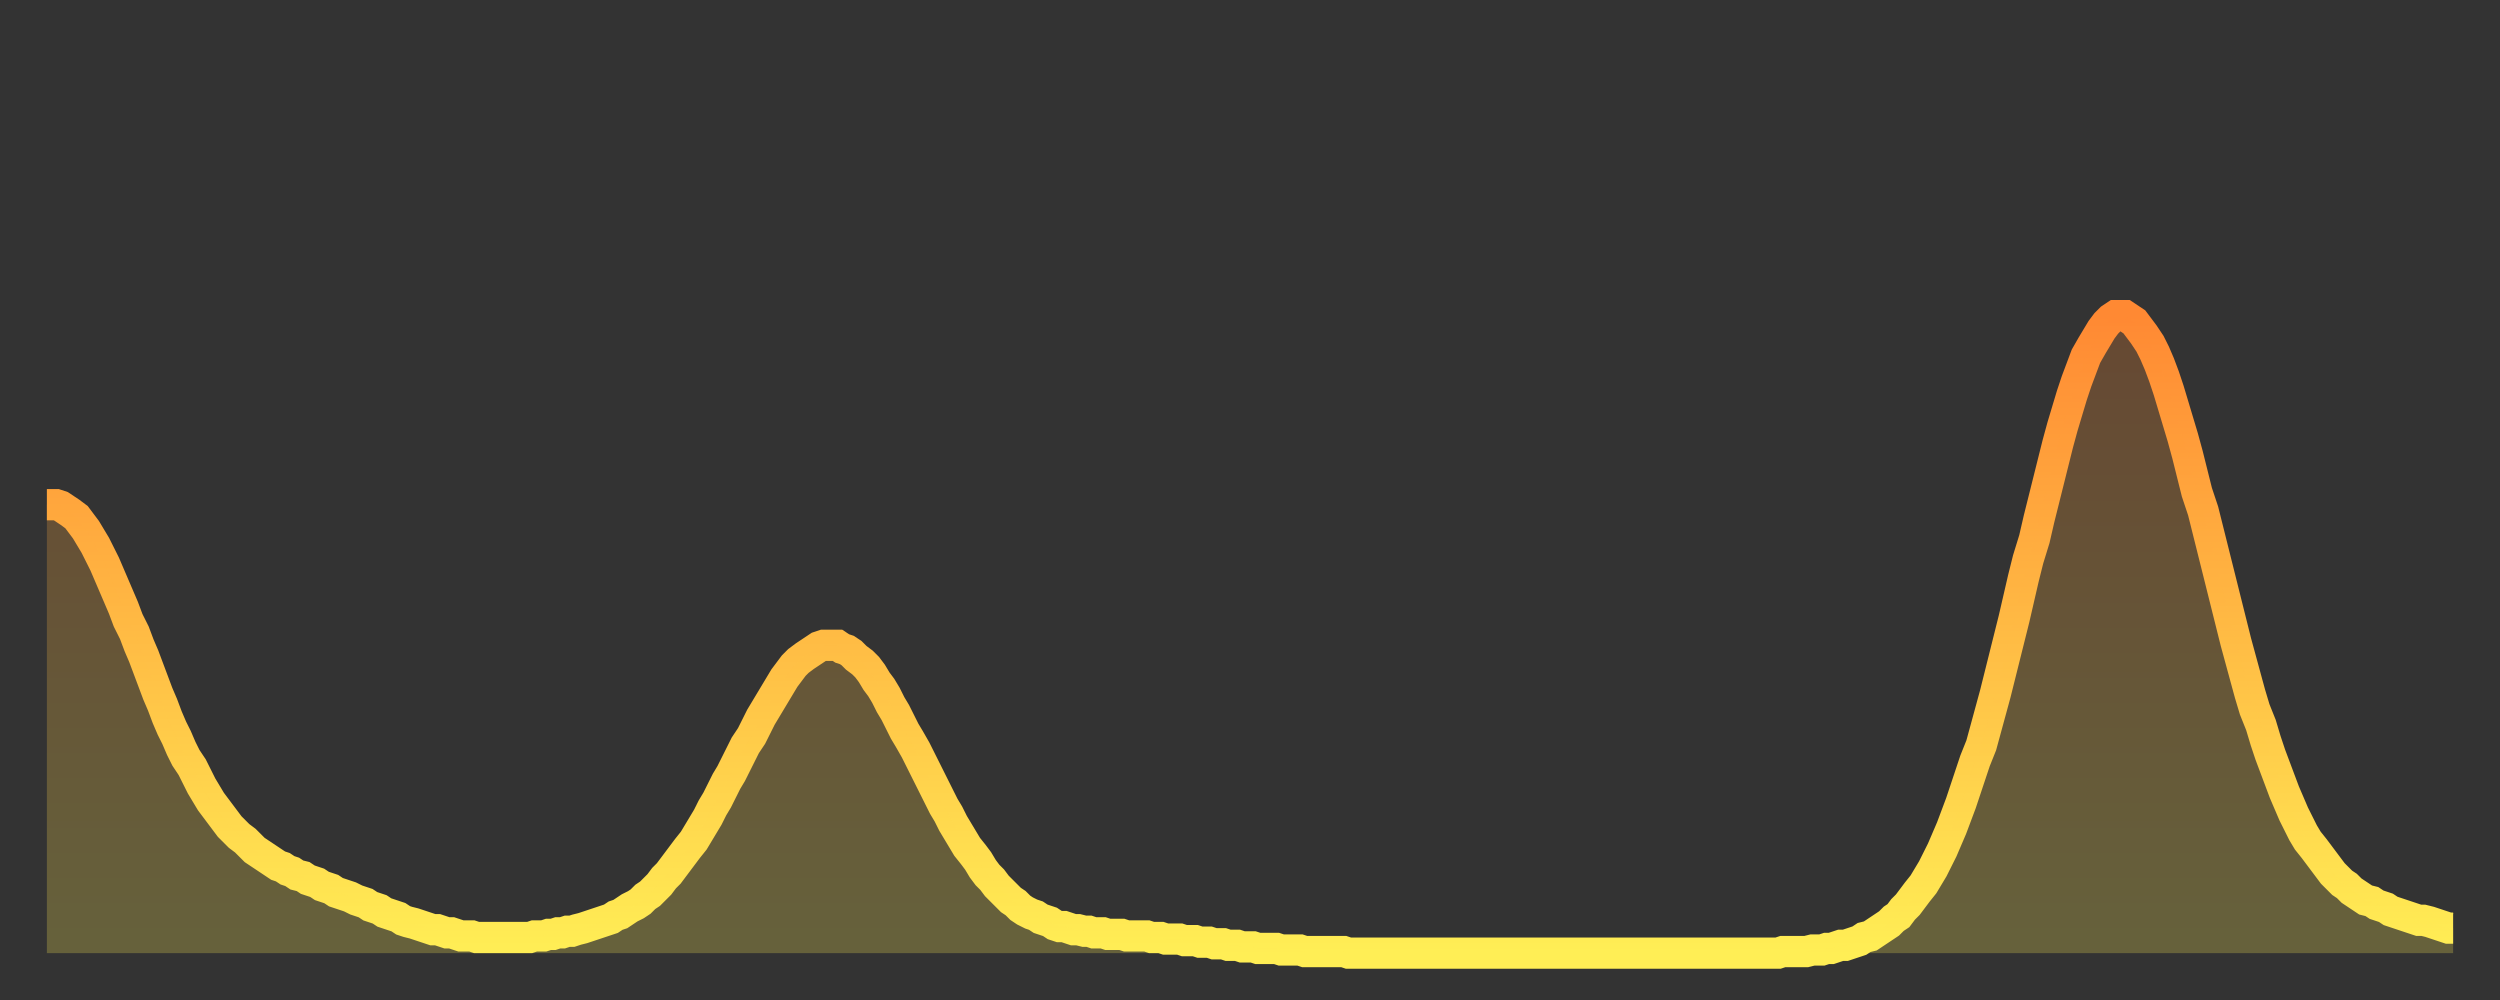
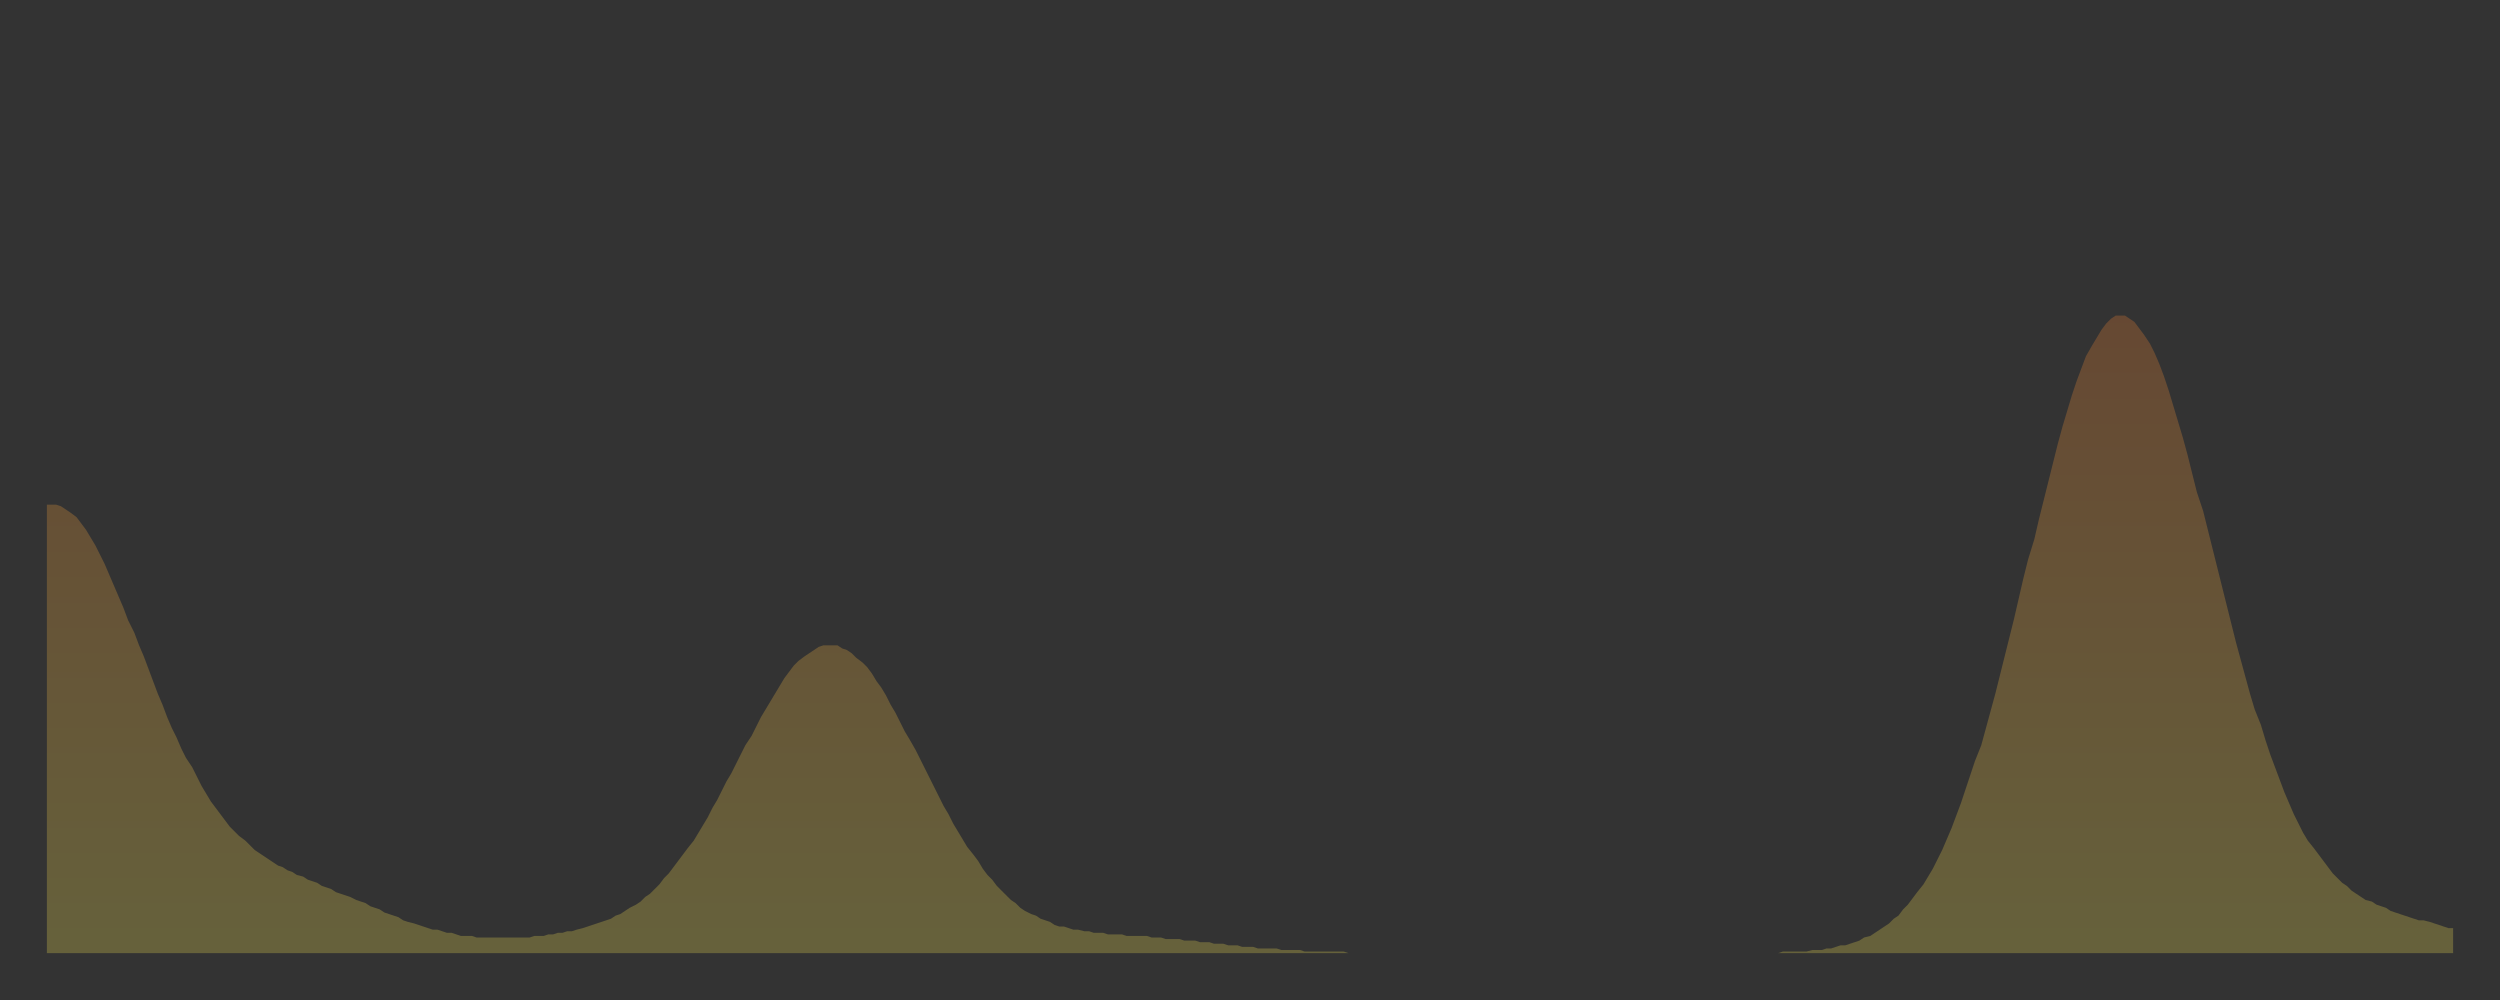
<svg xmlns="http://www.w3.org/2000/svg" baseProfile="full" height="64" version="1.1" width="160">
  <rect width="100%" height="100%" fill="#333333" stroke="none" />
  <defs>
    <linearGradient id="id158050" x1="0" x2="0" y1="0" y2="1">
      <stop offset="0%" stop-color="#ff8933" />
      <stop offset="50%" stop-color="#ffbb44" />
      <stop offset="100%" stop-color="#ffee55" />
    </linearGradient>
  </defs>
  <g transform="translate(3,3)">
    <g>
-       <path d="M 0.0 29.3 0.3 29.3 0.6 29.3 0.9 29.4 1.2 29.6 1.5 29.8 1.9 30.1 2.2 30.5 2.5 30.9 2.8 31.4 3.1 31.9 3.4 32.5 3.7 33.1 4.0 33.8 4.3 34.5 4.6 35.2 4.9 35.9 5.2 36.7 5.6 37.5 5.9 38.3 6.2 39.0 6.5 39.8 6.8 40.6 7.1 41.4 7.4 42.1 7.7 42.9 8.0 43.6 8.3 44.2 8.6 44.9 8.9 45.5 9.3 46.1 9.6 46.7 9.9 47.3 10.2 47.8 10.5 48.3 10.8 48.7 11.1 49.1 11.4 49.5 11.7 49.9 12.0 50.2 12.3 50.5 12.7 50.8 13.0 51.1 13.3 51.4 13.6 51.6 13.9 51.8 14.2 52.0 14.5 52.2 14.8 52.4 15.1 52.5 15.4 52.7 15.7 52.8 16.0 53.0 16.4 53.1 16.7 53.3 17.0 53.4 17.3 53.5 17.6 53.7 17.9 53.8 18.2 53.9 18.5 54.1 18.8 54.2 19.1 54.3 19.4 54.4 19.8 54.6 20.1 54.7 20.4 54.8 20.7 55.0 21.0 55.1 21.3 55.2 21.6 55.4 21.9 55.5 22.2 55.6 22.5 55.7 22.8 55.9 23.1 56.0 23.5 56.1 23.8 56.2 24.1 56.3 24.4 56.4 24.7 56.5 25.0 56.5 25.3 56.6 25.6 56.7 25.9 56.7 26.2 56.8 26.5 56.9 26.8 56.9 27.2 56.9 27.5 57.0 27.8 57.0 28.1 57.0 28.4 57.0 28.7 57.0 29.0 57.0 29.3 57.0 29.6 57.0 29.9 57.0 30.2 57.0 30.6 57.0 30.9 57.0 31.2 56.9 31.5 56.9 31.8 56.9 32.1 56.8 32.4 56.8 32.7 56.7 33.0 56.7 33.3 56.6 33.6 56.6 33.9 56.5 34.3 56.4 34.6 56.3 34.9 56.2 35.2 56.1 35.5 56.0 35.8 55.9 36.1 55.8 36.4 55.6 36.7 55.5 37.0 55.3 37.3 55.1 37.7 54.9 38.0 54.7 38.3 54.4 38.6 54.2 38.9 53.9 39.2 53.6 39.5 53.2 39.8 52.9 40.1 52.5 40.4 52.1 40.7 51.7 41.0 51.3 41.4 50.8 41.7 50.3 42.0 49.8 42.3 49.3 42.6 48.7 42.9 48.2 43.2 47.6 43.5 47.0 43.8 46.5 44.1 45.9 44.4 45.3 44.7 44.7 45.1 44.1 45.4 43.5 45.7 42.9 46.0 42.4 46.3 41.9 46.6 41.4 46.9 40.9 47.2 40.4 47.5 40.0 47.8 39.6 48.1 39.3 48.5 39.0 48.8 38.8 49.1 38.6 49.4 38.4 49.7 38.3 50.0 38.3 50.3 38.3 50.6 38.3 50.9 38.5 51.2 38.6 51.5 38.8 51.8 39.1 52.2 39.4 52.5 39.7 52.8 40.1 53.1 40.6 53.4 41.0 53.7 41.5 54.0 42.1 54.3 42.6 54.6 43.2 54.9 43.8 55.2 44.3 55.6 45.0 55.9 45.6 56.2 46.2 56.5 46.8 56.8 47.4 57.1 48.0 57.4 48.6 57.7 49.1 58.0 49.7 58.3 50.2 58.6 50.7 58.9 51.2 59.3 51.7 59.6 52.1 59.9 52.6 60.2 53.0 60.5 53.3 60.8 53.7 61.1 54.0 61.4 54.3 61.7 54.6 62.0 54.8 62.3 55.1 62.6 55.3 63.0 55.5 63.3 55.6 63.6 55.8 63.9 55.9 64.2 56.0 64.5 56.2 64.8 56.3 65.1 56.3 65.4 56.4 65.7 56.5 66.0 56.5 66.4 56.6 66.7 56.6 67.0 56.7 67.3 56.7 67.6 56.7 67.9 56.8 68.2 56.8 68.5 56.8 68.8 56.8 69.1 56.9 69.4 56.9 69.7 56.9 70.1 56.9 70.4 56.9 70.7 57.0 71.0 57.0 71.3 57.0 71.6 57.1 71.9 57.1 72.2 57.1 72.5 57.1 72.8 57.2 73.1 57.2 73.5 57.2 73.8 57.3 74.1 57.3 74.4 57.3 74.7 57.4 75.0 57.4 75.3 57.4 75.6 57.5 75.9 57.5 76.2 57.5 76.5 57.6 76.8 57.6 77.2 57.6 77.5 57.7 77.8 57.7 78.1 57.7 78.4 57.7 78.7 57.7 79.0 57.8 79.3 57.8 79.6 57.8 79.9 57.8 80.2 57.8 80.5 57.9 80.9 57.9 81.2 57.9 81.5 57.9 81.8 57.9 82.1 57.9 82.4 57.9 82.7 57.9 83.0 57.9 83.3 58.0 83.6 58.0 83.9 58.0 84.3 58.0 84.6 58.0 84.9 58.0 85.2 58.0 85.5 58.0 85.8 58.0 86.1 58.0 86.4 58.0 86.7 58.0 87.0 58.0 87.3 58.0 87.6 58.0 88.0 58.0 88.3 58.0 88.6 58.0 88.9 58.0 89.2 58.0 89.5 58.0 89.8 58.0 90.1 58.0 90.4 58.0 90.7 58.0 91.0 58.0 91.4 58.0 91.7 58.0 92.0 58.0 92.3 58.0 92.6 58.0 92.9 58.0 93.2 58.0 93.5 58.0 93.8 58.0 94.1 58.0 94.4 58.0 94.7 58.0 95.1 58.0 95.4 58.0 95.7 58.0 96.0 58.0 96.3 58.0 96.6 58.0 96.9 58.0 97.2 58.0 97.5 58.0 97.8 58.0 98.1 58.0 98.4 58.0 98.8 58.0 99.1 58.0 99.4 58.0 99.7 58.0 100.0 58.0 100.3 58.0 100.6 58.0 100.9 58.0 101.2 58.0 101.5 58.0 101.8 58.0 102.2 58.0 102.5 58.0 102.8 58.0 103.1 58.0 103.4 58.0 103.7 58.0 104.0 58.0 104.3 58.0 104.6 58.0 104.9 58.0 105.2 58.0 105.5 58.0 105.9 58.0 106.2 58.0 106.5 58.0 106.8 58.0 107.1 58.0 107.4 58.0 107.7 58.0 108.0 58.0 108.3 58.0 108.6 58.0 108.9 58.0 109.3 58.0 109.6 58.0 109.9 58.0 110.2 58.0 110.5 58.0 110.8 58.0 111.1 57.9 111.4 57.9 111.7 57.9 112.0 57.9 112.3 57.9 112.6 57.9 113.0 57.8 113.3 57.8 113.6 57.8 113.9 57.7 114.2 57.7 114.5 57.6 114.8 57.5 115.1 57.5 115.4 57.4 115.7 57.3 116.0 57.2 116.3 57.0 116.7 56.9 117.0 56.7 117.3 56.5 117.6 56.3 117.9 56.1 118.2 55.8 118.5 55.6 118.8 55.2 119.1 54.9 119.4 54.5 119.7 54.1 120.1 53.6 120.4 53.1 120.7 52.6 121.0 52.0 121.3 51.4 121.6 50.7 121.9 50.0 122.2 49.2 122.5 48.4 122.8 47.5 123.1 46.6 123.4 45.7 123.8 44.7 124.1 43.6 124.4 42.5 124.7 41.4 125.0 40.2 125.3 39.0 125.6 37.8 125.9 36.6 126.2 35.3 126.5 34.0 126.8 32.8 127.2 31.5 127.5 30.2 127.8 29.0 128.1 27.8 128.4 26.6 128.7 25.4 129.0 24.3 129.3 23.3 129.6 22.3 129.9 21.4 130.2 20.6 130.5 19.8 130.9 19.1 131.2 18.6 131.5 18.1 131.8 17.7 132.1 17.4 132.4 17.2 132.7 17.2 133.0 17.2 133.3 17.4 133.6 17.6 133.9 18.0 134.2 18.4 134.6 19.0 134.9 19.6 135.2 20.3 135.5 21.1 135.8 22.0 136.1 23.0 136.4 24.0 136.7 25.0 137.0 26.1 137.3 27.3 137.6 28.5 138.0 29.7 138.3 30.9 138.6 32.1 138.9 33.3 139.2 34.5 139.5 35.7 139.8 36.9 140.1 38.1 140.4 39.2 140.7 40.3 141.0 41.4 141.3 42.4 141.7 43.4 142.0 44.4 142.3 45.3 142.6 46.1 142.9 46.9 143.2 47.7 143.5 48.4 143.8 49.1 144.1 49.7 144.4 50.3 144.7 50.8 145.1 51.3 145.4 51.7 145.7 52.1 146.0 52.5 146.3 52.9 146.6 53.2 146.9 53.5 147.2 53.7 147.5 54.0 147.8 54.2 148.1 54.4 148.4 54.6 148.8 54.7 149.1 54.9 149.4 55.0 149.7 55.1 150.0 55.3 150.3 55.4 150.6 55.5 150.9 55.6 151.2 55.7 151.5 55.8 151.8 55.9 152.1 55.9 152.5 56.0 152.8 56.1 153.1 56.2 153.4 56.3 153.7 56.4 154.0 56.4" fill="none" id="graph-curve" opacity="1" stroke="url(#id158050)" stroke-width="2" />
      <path d="M 0 58 L 0.0 29.3 0.3 29.3 0.6 29.3 0.9 29.4 1.2 29.6 1.5 29.8 1.9 30.1 2.2 30.5 2.5 30.9 2.8 31.4 3.1 31.9 3.4 32.5 3.7 33.1 4.0 33.8 4.3 34.5 4.6 35.2 4.9 35.9 5.2 36.7 5.6 37.5 5.9 38.3 6.2 39.0 6.5 39.8 6.8 40.6 7.1 41.4 7.4 42.1 7.7 42.9 8.0 43.6 8.3 44.2 8.6 44.9 8.9 45.5 9.3 46.1 9.6 46.7 9.9 47.3 10.2 47.8 10.5 48.3 10.8 48.7 11.1 49.1 11.4 49.5 11.7 49.9 12.0 50.2 12.3 50.5 12.7 50.8 13.0 51.1 13.3 51.4 13.6 51.6 13.9 51.8 14.2 52.0 14.5 52.2 14.8 52.4 15.1 52.5 15.4 52.7 15.7 52.8 16.0 53.0 16.4 53.1 16.7 53.3 17.0 53.4 17.3 53.5 17.6 53.7 17.9 53.8 18.2 53.9 18.5 54.1 18.8 54.2 19.1 54.3 19.4 54.4 19.8 54.6 20.1 54.7 20.4 54.8 20.7 55.0 21.0 55.1 21.3 55.2 21.6 55.4 21.9 55.5 22.2 55.6 22.5 55.7 22.8 55.9 23.1 56.0 23.5 56.1 23.8 56.2 24.1 56.3 24.4 56.4 24.7 56.5 25.0 56.5 25.3 56.6 25.6 56.7 25.9 56.7 26.2 56.8 26.5 56.9 26.8 56.9 27.2 56.9 27.5 57.0 27.8 57.0 28.1 57.0 28.4 57.0 28.7 57.0 29.0 57.0 29.3 57.0 29.6 57.0 29.9 57.0 30.2 57.0 30.6 57.0 30.9 57.0 31.2 56.9 31.5 56.9 31.8 56.9 32.1 56.8 32.4 56.8 32.7 56.7 33.0 56.7 33.3 56.6 33.6 56.6 33.9 56.5 34.3 56.4 34.6 56.3 34.9 56.2 35.2 56.1 35.5 56.0 35.8 55.9 36.1 55.8 36.4 55.6 36.7 55.5 37.0 55.3 37.3 55.1 37.7 54.9 38.0 54.7 38.3 54.4 38.6 54.2 38.9 53.9 39.2 53.6 39.5 53.2 39.8 52.9 40.1 52.5 40.4 52.1 40.7 51.7 41.0 51.3 41.4 50.8 41.7 50.3 42.0 49.8 42.3 49.3 42.6 48.7 42.9 48.2 43.2 47.6 43.5 47.0 43.8 46.5 44.1 45.9 44.4 45.3 44.7 44.7 45.1 44.1 45.4 43.5 45.7 42.9 46.0 42.4 46.3 41.9 46.6 41.4 46.9 40.9 47.2 40.4 47.5 40.0 47.8 39.6 48.1 39.3 48.5 39.0 48.8 38.8 49.1 38.6 49.4 38.4 49.7 38.3 50.0 38.3 50.3 38.3 50.6 38.3 50.9 38.5 51.2 38.6 51.5 38.8 51.8 39.1 52.2 39.4 52.5 39.7 52.8 40.1 53.1 40.6 53.4 41.0 53.7 41.5 54.0 42.1 54.3 42.6 54.6 43.2 54.9 43.8 55.2 44.3 55.6 45.0 55.9 45.6 56.2 46.2 56.5 46.8 56.8 47.4 57.1 48.0 57.4 48.6 57.7 49.1 58.0 49.7 58.3 50.2 58.6 50.7 58.9 51.2 59.3 51.7 59.6 52.1 59.9 52.6 60.2 53.0 60.5 53.3 60.8 53.7 61.1 54.0 61.4 54.3 61.7 54.6 62.0 54.8 62.3 55.1 62.6 55.3 63.0 55.5 63.3 55.6 63.6 55.8 63.9 55.9 64.2 56.0 64.5 56.2 64.8 56.3 65.1 56.3 65.4 56.4 65.7 56.5 66.0 56.5 66.4 56.6 66.7 56.6 67.0 56.7 67.3 56.7 67.6 56.7 67.9 56.8 68.2 56.8 68.5 56.8 68.8 56.8 69.1 56.9 69.4 56.9 69.7 56.9 70.1 56.9 70.4 56.9 70.7 57.0 71.0 57.0 71.3 57.0 71.6 57.1 71.9 57.1 72.2 57.1 72.5 57.1 72.8 57.2 73.1 57.2 73.5 57.2 73.8 57.3 74.1 57.3 74.4 57.3 74.7 57.4 75.0 57.4 75.3 57.4 75.6 57.5 75.9 57.5 76.2 57.5 76.5 57.6 76.8 57.6 77.2 57.6 77.5 57.7 77.8 57.7 78.1 57.7 78.4 57.7 78.7 57.7 79.0 57.8 79.3 57.8 79.6 57.8 79.9 57.8 80.2 57.8 80.5 57.9 80.9 57.9 81.2 57.9 81.5 57.9 81.8 57.9 82.1 57.9 82.4 57.9 82.7 57.9 83.0 57.9 83.3 58.0 83.6 58.0 83.9 58.0 84.3 58.0 84.6 58.0 84.9 58.0 85.2 58.0 85.5 58.0 85.8 58.0 86.1 58.0 86.4 58.0 86.7 58.0 87.0 58.0 87.3 58.0 87.6 58.0 88.0 58.0 88.3 58.0 88.6 58.0 88.9 58.0 89.2 58.0 89.5 58.0 89.8 58.0 90.1 58.0 90.4 58.0 90.7 58.0 91.0 58.0 91.4 58.0 91.7 58.0 92.0 58.0 92.3 58.0 92.6 58.0 92.9 58.0 93.2 58.0 93.5 58.0 93.8 58.0 94.1 58.0 94.4 58.0 94.7 58.0 95.1 58.0 95.4 58.0 95.7 58.0 96.0 58.0 96.3 58.0 96.6 58.0 96.9 58.0 97.2 58.0 97.5 58.0 97.8 58.0 98.1 58.0 98.4 58.0 98.8 58.0 99.1 58.0 99.4 58.0 99.7 58.0 100.0 58.0 100.3 58.0 100.6 58.0 100.9 58.0 101.2 58.0 101.5 58.0 101.8 58.0 102.2 58.0 102.5 58.0 102.8 58.0 103.1 58.0 103.4 58.0 103.7 58.0 104.0 58.0 104.3 58.0 104.6 58.0 104.9 58.0 105.2 58.0 105.5 58.0 105.9 58.0 106.2 58.0 106.5 58.0 106.8 58.0 107.1 58.0 107.4 58.0 107.7 58.0 108.0 58.0 108.3 58.0 108.6 58.0 108.9 58.0 109.3 58.0 109.6 58.0 109.9 58.0 110.2 58.0 110.5 58.0 110.8 58.0 111.1 57.9 111.4 57.9 111.7 57.9 112.0 57.9 112.3 57.9 112.6 57.9 113.0 57.8 113.3 57.8 113.6 57.8 113.9 57.7 114.2 57.7 114.5 57.6 114.8 57.5 115.1 57.5 115.4 57.4 115.7 57.3 116.0 57.2 116.3 57.0 116.7 56.9 117.0 56.7 117.3 56.5 117.6 56.3 117.9 56.1 118.2 55.8 118.5 55.6 118.8 55.2 119.1 54.9 119.4 54.5 119.7 54.1 120.1 53.6 120.4 53.1 120.7 52.6 121.0 52.0 121.3 51.4 121.6 50.7 121.9 50.0 122.2 49.2 122.5 48.4 122.8 47.5 123.1 46.6 123.4 45.7 123.8 44.7 124.1 43.6 124.4 42.5 124.7 41.4 125.0 40.2 125.3 39.0 125.6 37.8 125.9 36.6 126.2 35.3 126.5 34.0 126.8 32.8 127.2 31.5 127.5 30.2 127.8 29.0 128.1 27.8 128.4 26.6 128.7 25.4 129.0 24.3 129.3 23.3 129.6 22.3 129.9 21.4 130.2 20.6 130.5 19.8 130.9 19.1 131.2 18.6 131.5 18.1 131.8 17.7 132.1 17.4 132.4 17.2 132.7 17.2 133.0 17.2 133.3 17.4 133.6 17.6 133.9 18.0 134.2 18.4 134.6 19.0 134.9 19.6 135.2 20.3 135.5 21.1 135.8 22.0 136.1 23.0 136.4 24.0 136.7 25.0 137.0 26.1 137.3 27.3 137.6 28.5 138.0 29.7 138.3 30.9 138.6 32.1 138.9 33.3 139.2 34.5 139.5 35.7 139.8 36.9 140.1 38.1 140.4 39.2 140.7 40.3 141.0 41.4 141.3 42.4 141.7 43.4 142.0 44.4 142.3 45.3 142.6 46.1 142.9 46.9 143.2 47.7 143.5 48.4 143.8 49.1 144.1 49.7 144.4 50.3 144.7 50.8 145.1 51.3 145.4 51.7 145.7 52.1 146.0 52.5 146.3 52.9 146.6 53.2 146.9 53.5 147.2 53.7 147.5 54.0 147.8 54.2 148.1 54.4 148.4 54.6 148.8 54.7 149.1 54.9 149.4 55.0 149.7 55.1 150.0 55.3 150.3 55.4 150.6 55.5 150.9 55.6 151.2 55.7 151.5 55.8 151.8 55.9 152.1 55.9 152.5 56.0 152.8 56.1 153.1 56.2 153.4 56.3 153.7 56.4 154.0 56.4 154 58" fill="url(#id158050)" fill-opacity=".25" id="graph-shadow" />
    </g>
  </g>
</svg>